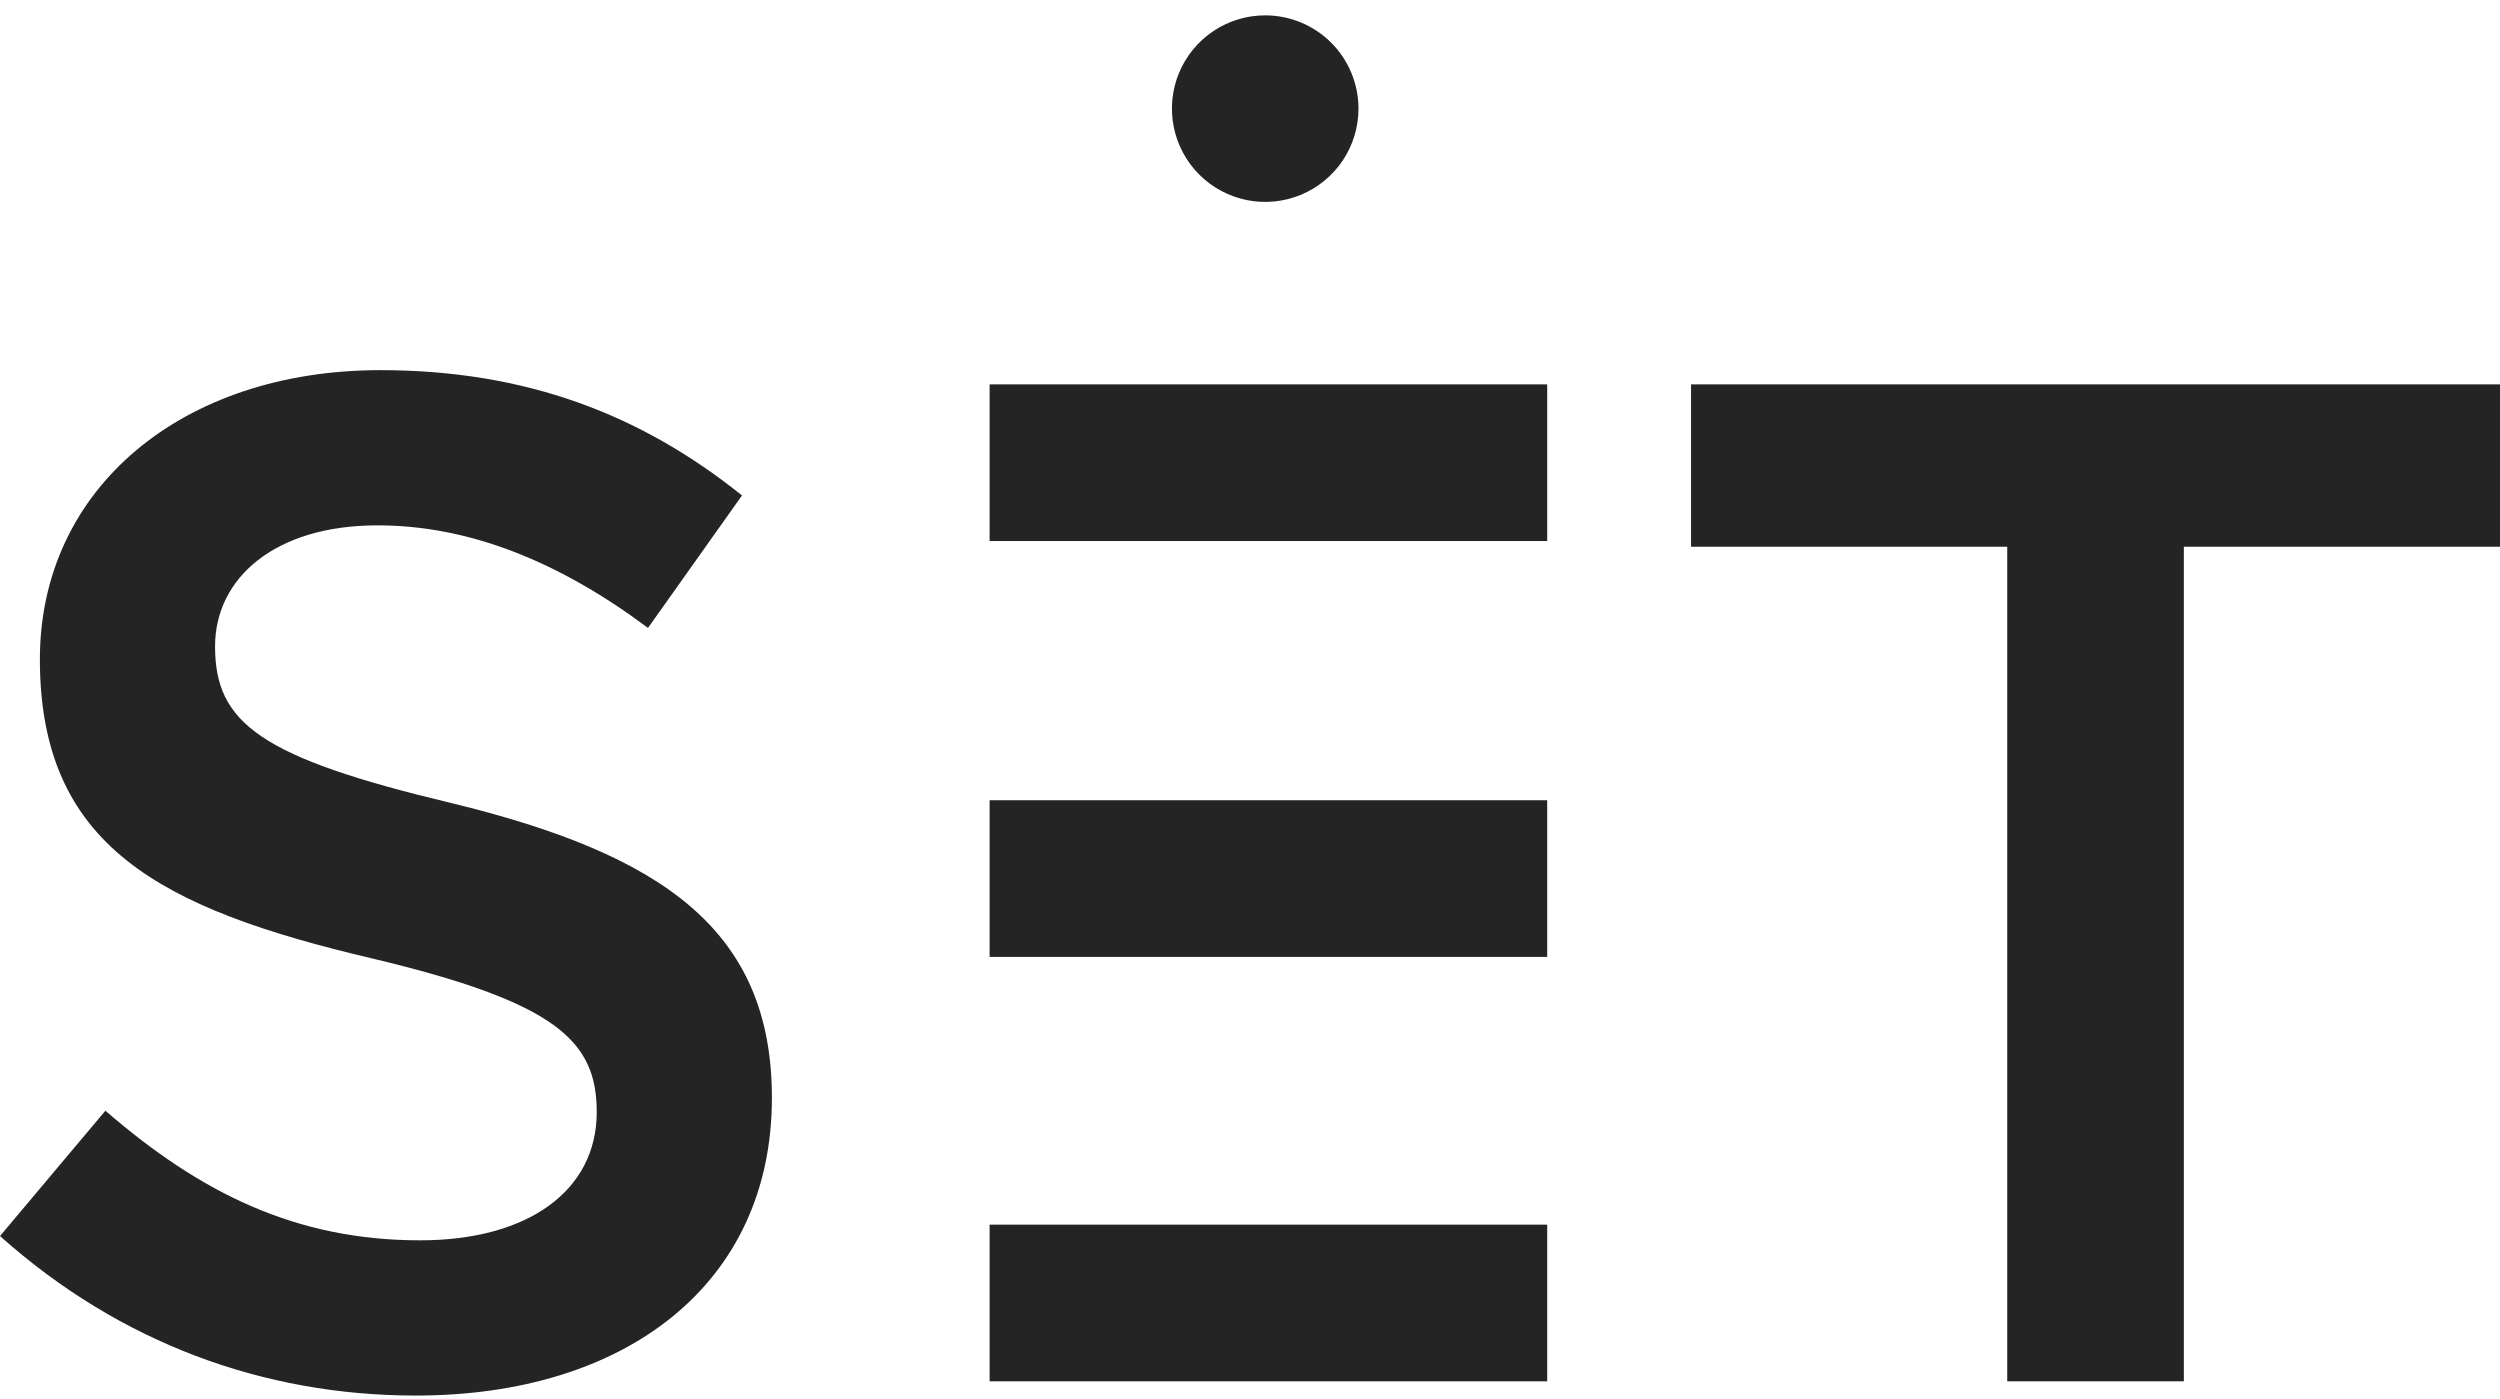
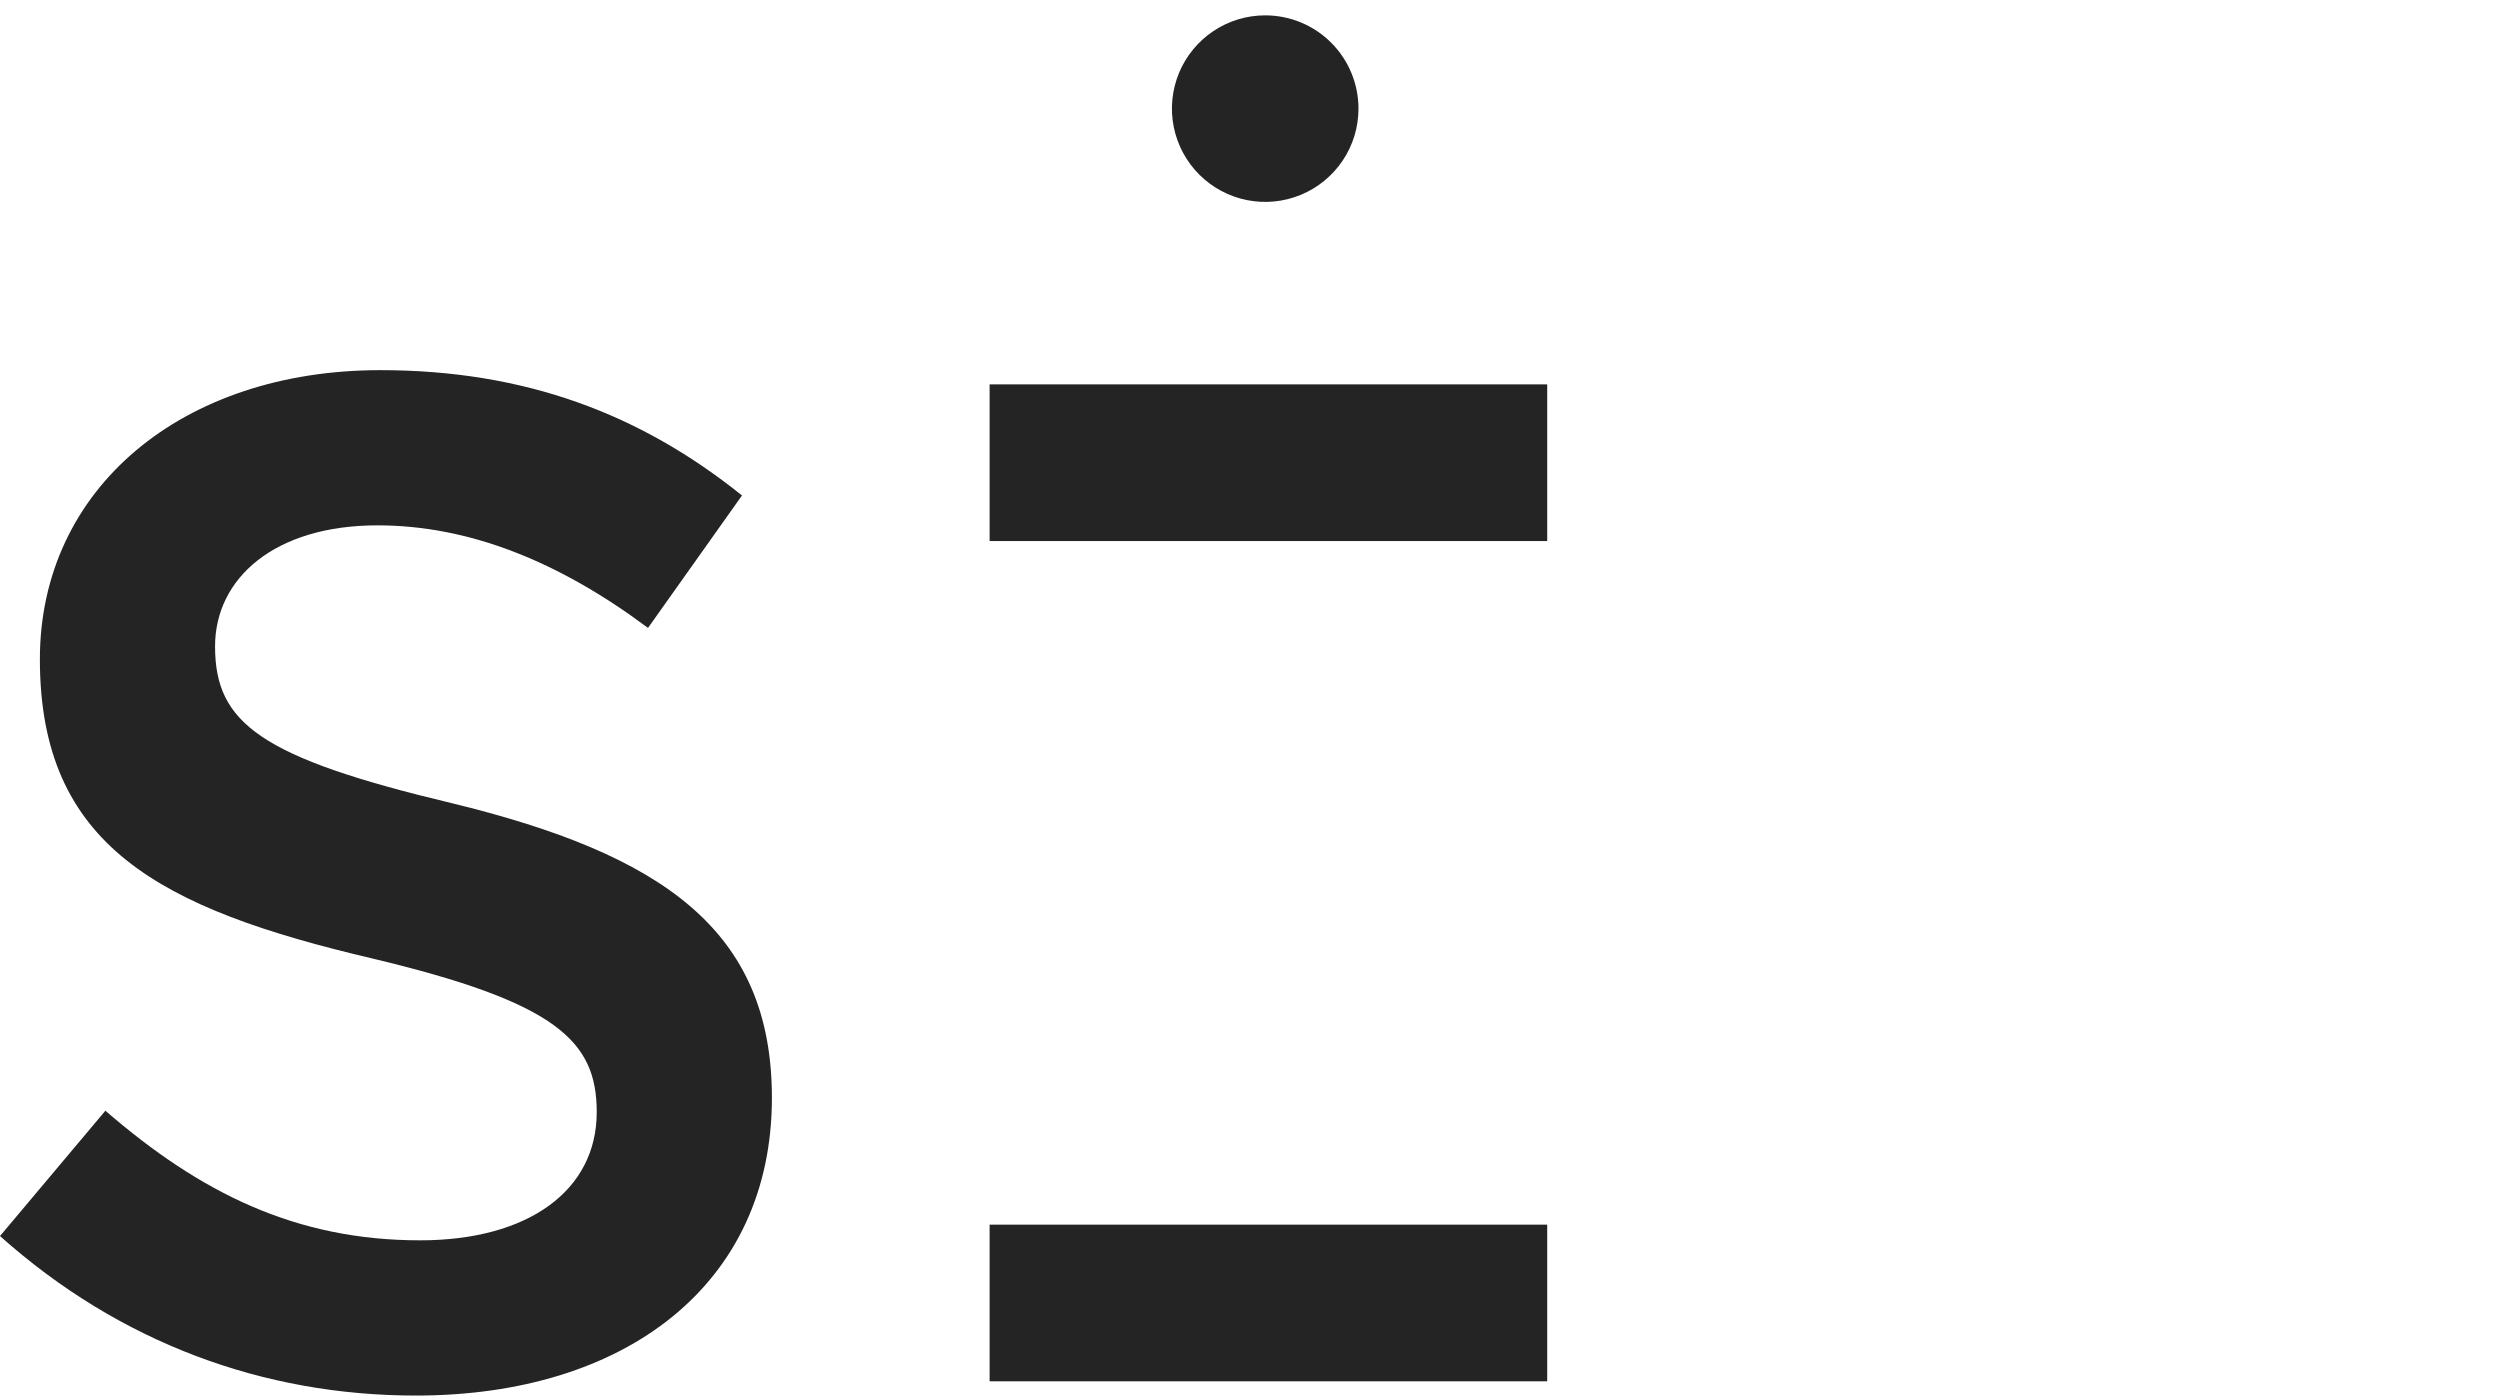
<svg xmlns="http://www.w3.org/2000/svg" width="84" height="47" viewBox="0 0 84 47" fill="none">
-   <path fill-rule="evenodd" clip-rule="evenodd" d="M67.443 46.412H73.377V18.37H84V12.915H56.819V18.37H67.443V46.412Z" fill="#242424" />
  <path fill-rule="evenodd" clip-rule="evenodd" d="M13.973 46.891C21.008 46.891 25.936 43.158 25.936 36.889C25.936 31.243 22.252 28.707 15.169 26.984C8.757 25.453 7.226 24.304 7.226 21.72C7.226 19.423 9.236 17.652 12.681 17.652C15.744 17.652 18.759 18.849 21.773 21.098L24.931 16.648C21.534 13.92 17.658 12.437 12.777 12.437C6.125 12.437 1.34 16.408 1.34 22.151C1.34 28.419 5.36 30.525 12.49 32.2C18.711 33.683 20.05 34.975 20.05 37.368C20.05 40 17.753 41.675 14.117 41.675C9.953 41.675 6.747 40.096 3.541 37.32L0 41.531C4.02 45.12 8.853 46.891 13.973 46.891Z" fill="#242424" />
  <path fill-rule="evenodd" clip-rule="evenodd" d="M42.511 0.516C43.342 0.516 44.14 0.846 44.727 1.434C45.315 2.021 45.645 2.819 45.645 3.65C45.645 4.27 45.462 4.876 45.117 5.391C44.773 5.906 44.283 6.308 43.711 6.545C43.138 6.783 42.508 6.845 41.9 6.724C41.292 6.603 40.733 6.304 40.295 5.866C39.857 5.428 39.558 4.869 39.437 4.261C39.316 3.653 39.378 3.023 39.615 2.45C39.853 1.878 40.255 1.388 40.77 1.044C41.285 0.699 41.891 0.516 42.511 0.516Z" fill="#242424" />
  <path fill-rule="evenodd" clip-rule="evenodd" d="M33.251 12.915V18.179H51.986V12.915H33.251Z" fill="#242424" />
-   <path fill-rule="evenodd" clip-rule="evenodd" d="M33.251 26.888V32.152H51.986V26.888H33.251Z" fill="#242424" />
  <path fill-rule="evenodd" clip-rule="evenodd" d="M33.251 41.148V46.412H51.986V41.148H33.251Z" fill="#242424" />
</svg>